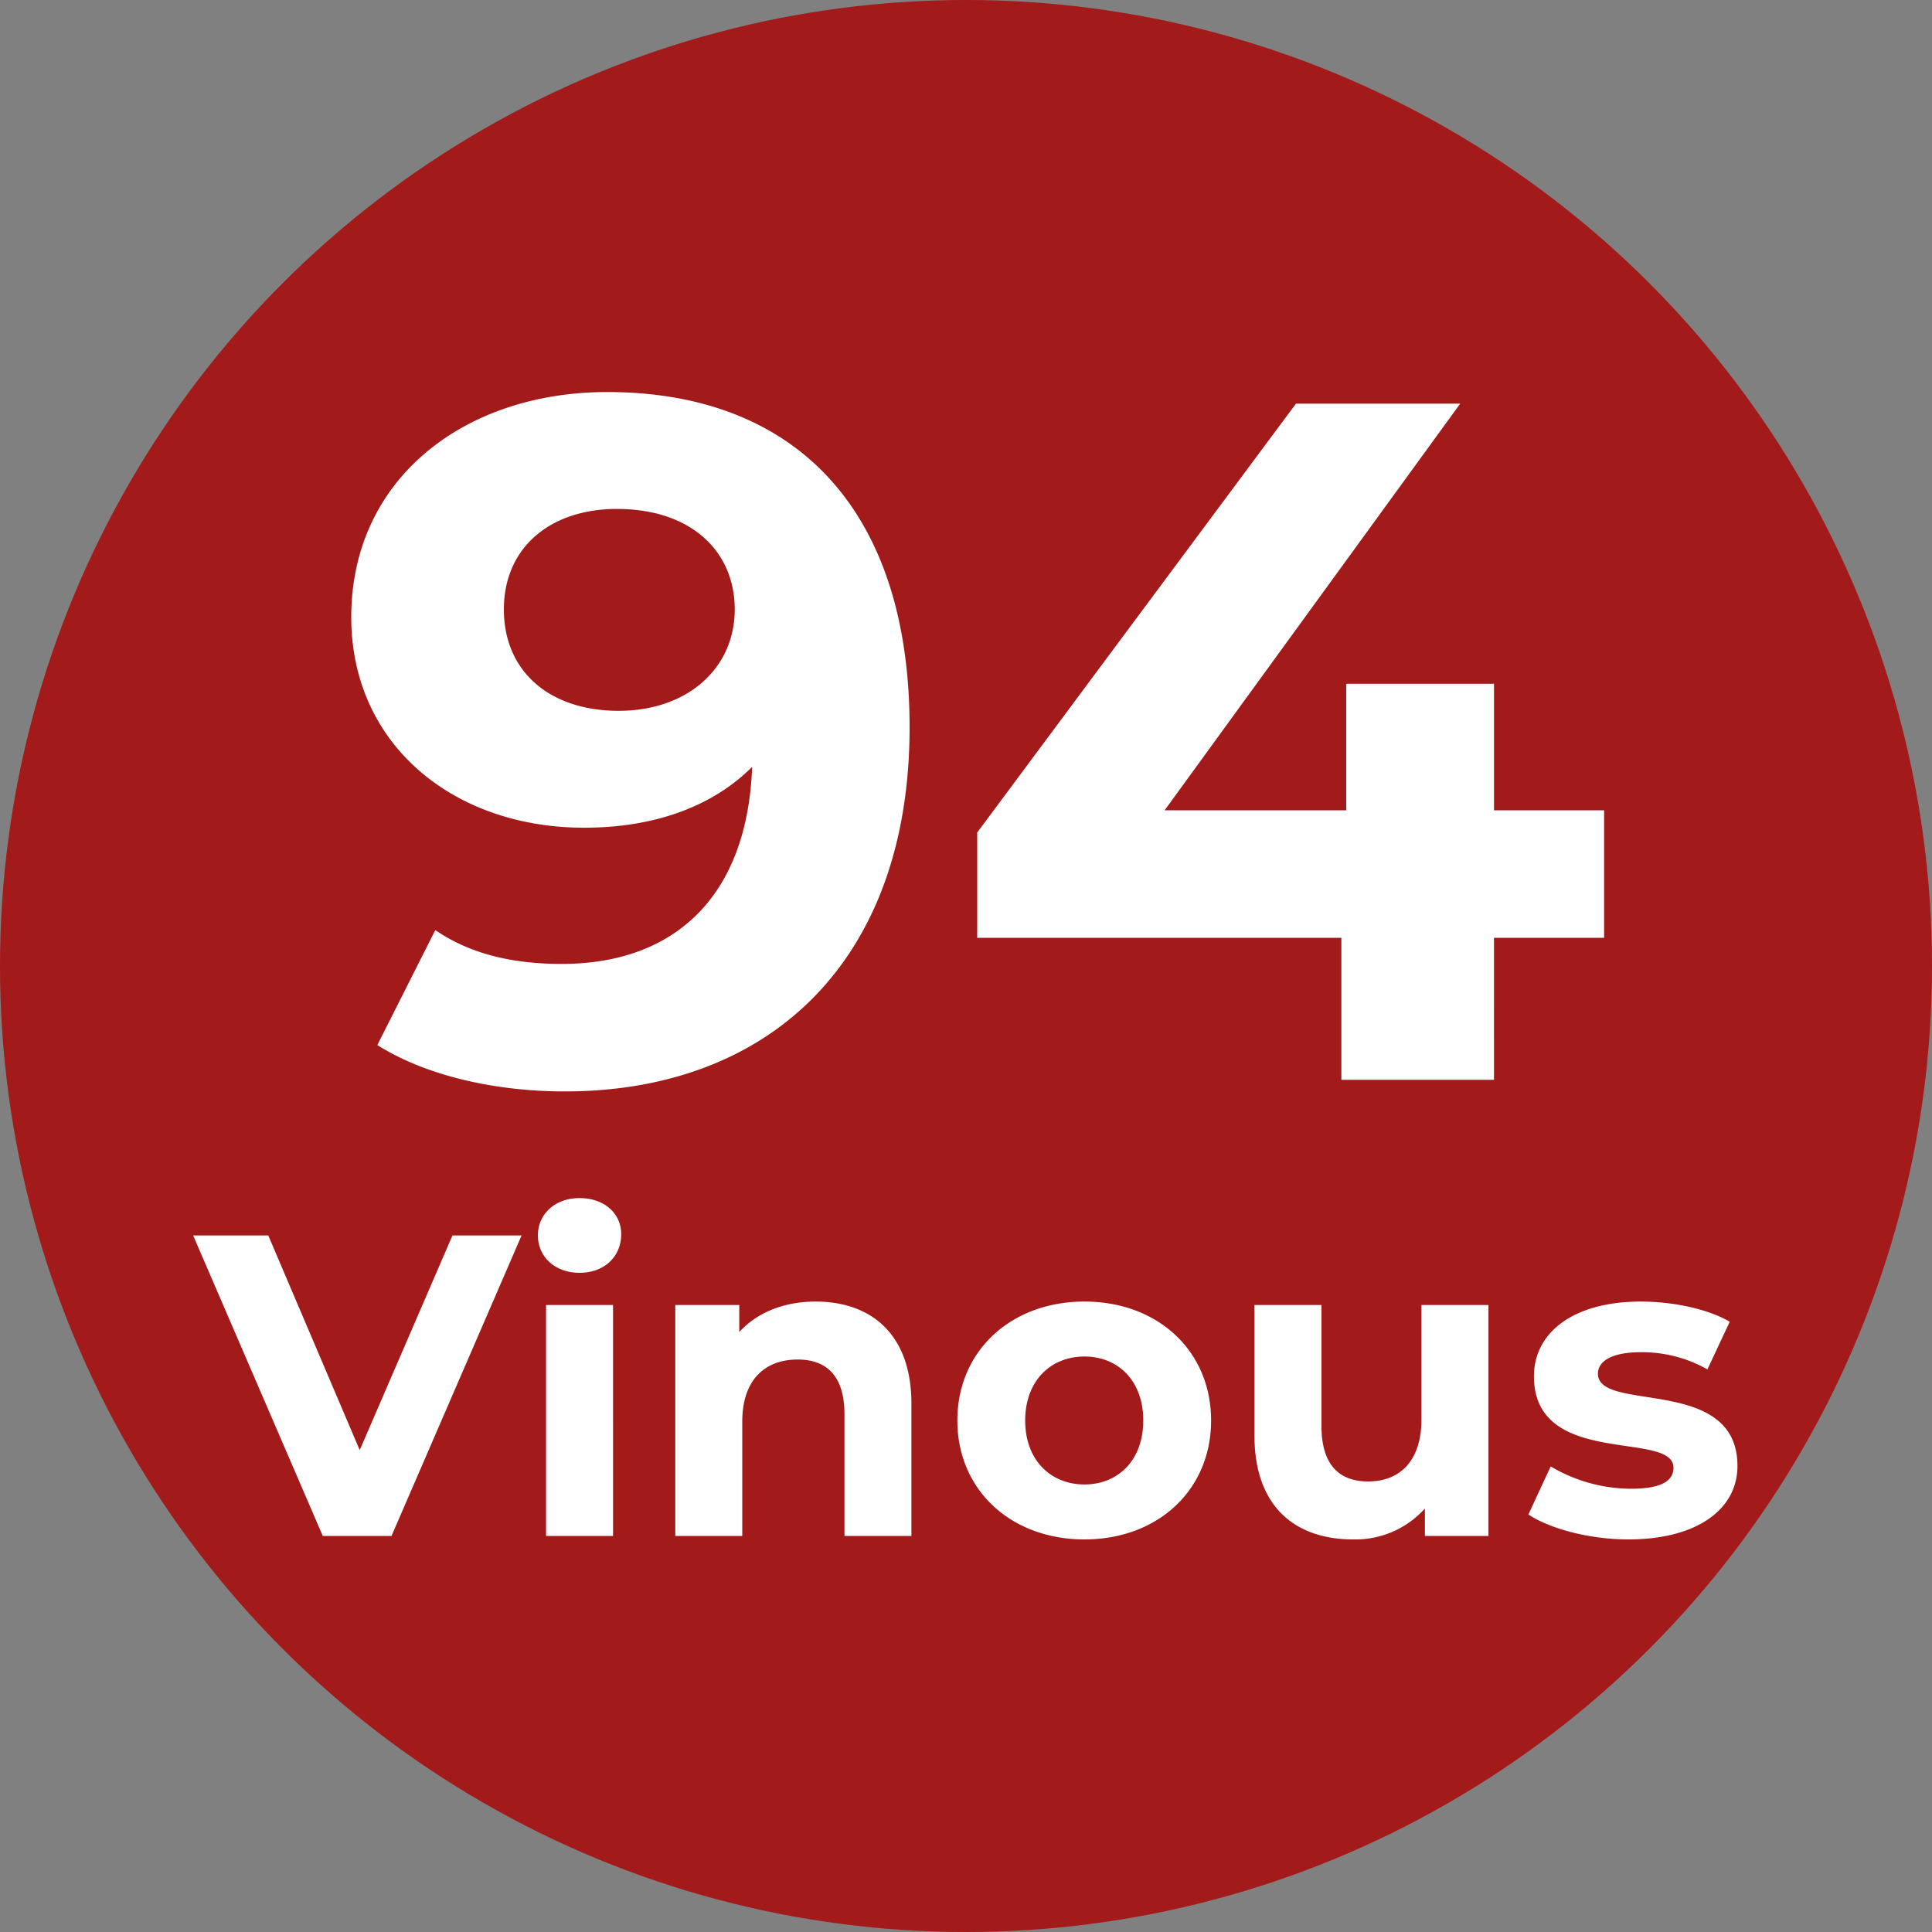
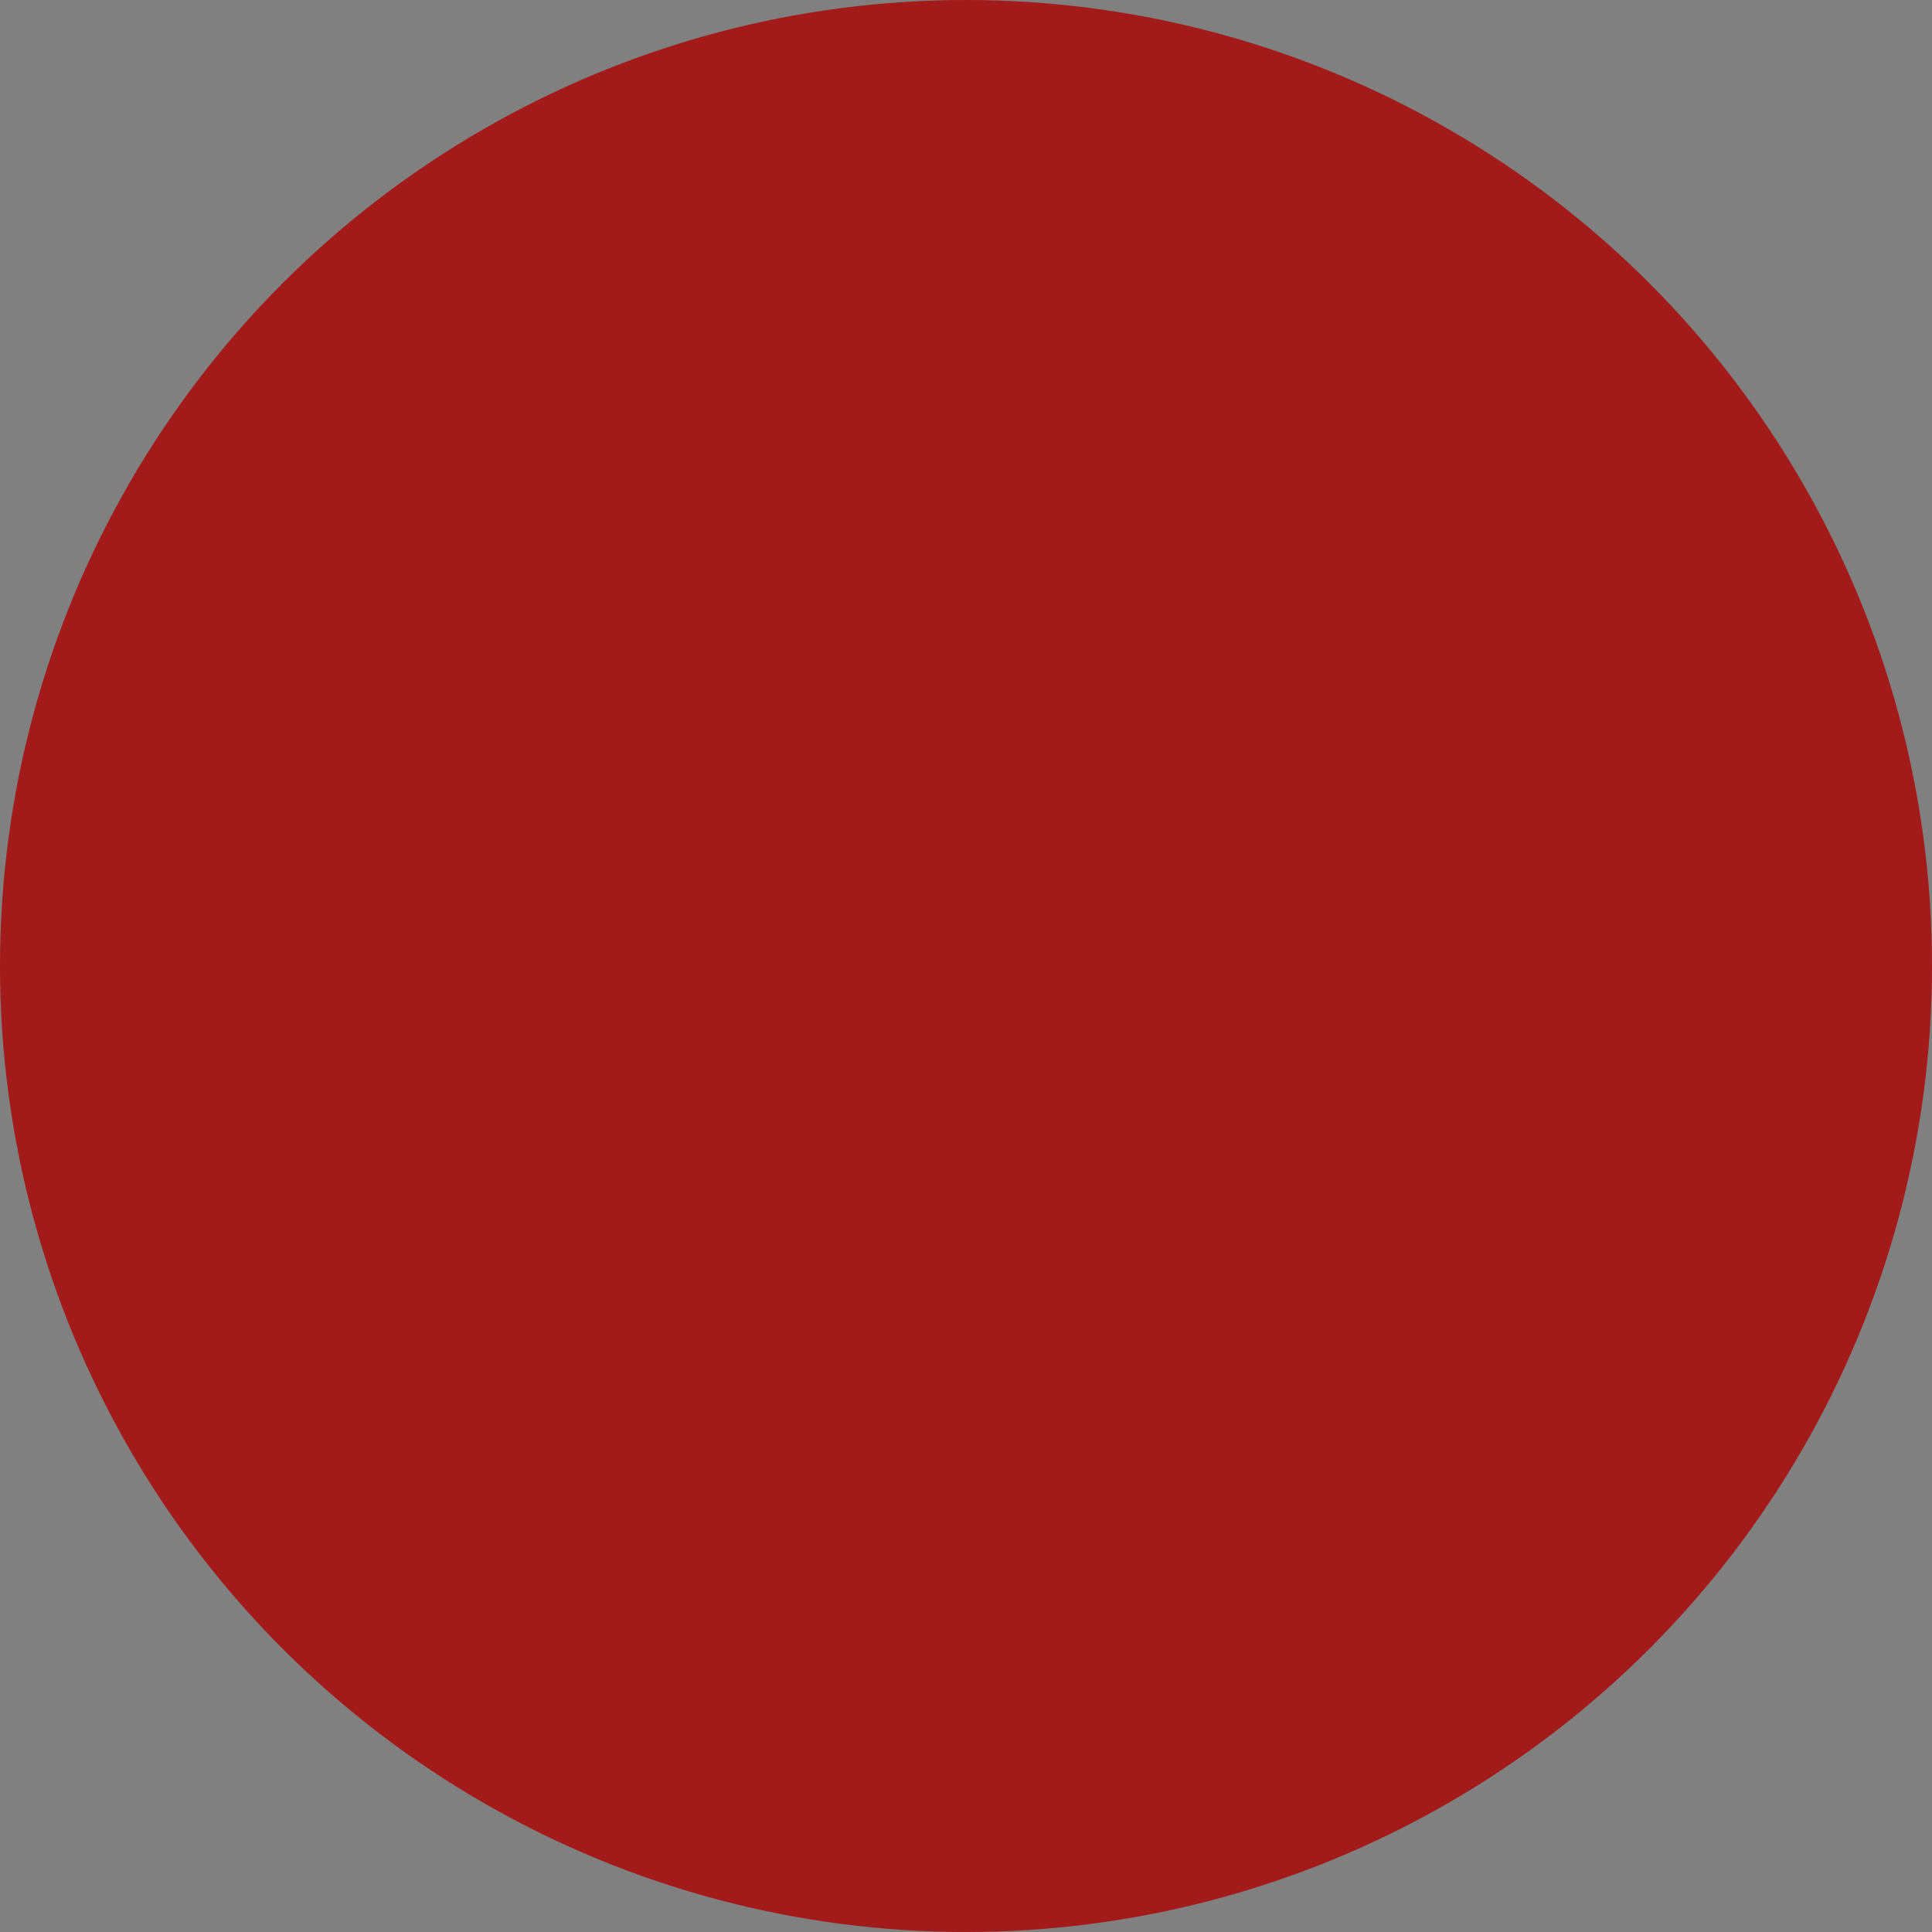
<svg xmlns="http://www.w3.org/2000/svg" width="300" height="300" viewBox="0 0 300 300">
  <rect x="0" y="0" width="300" height="300" fill="#808080" stroke="none" />
  <defs>
    <style>
      .cls-1 {
        fill: #a31a1a;
      }

      .cls-2 {
        fill: #fff;
        fill-rule: evenodd;
      }
    </style>
  </defs>
  <circle class="cls-1" cx="150" cy="150" r="150" />
-   <path id="_94_Vinous" data-name="94 Vinous" class="cls-2" d="M94.29,60.877c-22.2,0-39.748,13.5-39.748,34.949,0,19.8,15.9,32.7,36.149,32.7,10.95,0,19.949-3.3,26.1-9.45-0.75,20.249-12.149,30.6-29.549,30.6-7.2,0-13.949-1.35-19.649-5.25l-9,17.849c7.35,4.65,18,7.2,29.1,7.2,31.8,0,53.548-20.249,53.548-56.548C141.238,79.027,123.389,60.877,94.29,60.877Zm1.8,49.5c-10.8,0-17.849-6.149-17.849-15.749s7.2-15.6,17.549-15.6c11.55,0,18.3,6.6,18.3,15.6C114.089,103.776,106.74,110.375,96.09,110.375Zm153,15.45h-17.1V106.176H209.039v19.649h-28.2l45.9-63.148h-25.5l-49.5,66.6v16.349h56.547v22.049h23.7V145.624h17.1v-19.8ZM70.258,191.84l-14.4,33.333-14.2-33.333H29.992l20.133,46.666H60.791l20.2-46.666H70.258Zm19.734,5.8c3.867,0,6.467-2.533,6.467-6,0-3.2-2.6-5.6-6.467-5.6s-6.467,2.534-6.467,5.8S86.125,197.64,89.992,197.64Zm-5.2,40.866h10.4V202.64h-10.4v35.866Zm41.866-36.4c-4.867,0-9.066,1.667-11.866,4.733v-4.2h-9.934v35.866h10.4V220.773c0-6.6,3.6-9.666,8.6-9.666,4.6,0,7.267,2.666,7.267,8.466v18.933h10.4V217.973C141.525,207.04,135.125,202.107,126.658,202.107Zm41.733,36.933c11.4,0,19.667-7.667,19.667-18.467s-8.267-18.466-19.667-18.466-19.733,7.666-19.733,18.466S156.992,239.04,168.391,239.04Zm0-8.534c-5.2,0-9.2-3.733-9.2-9.933s4-9.933,9.2-9.933,9.134,3.733,9.134,9.933S173.591,230.506,168.391,230.506Zm52.334-27.866v17.733c0,6.6-3.467,9.667-8.267,9.667-4.6,0-7.266-2.667-7.266-8.667V202.64h-10.4v20.267c0,11.066,6.333,16.133,15.333,16.133a14.511,14.511,0,0,0,11.133-4.8v4.266h9.867V202.64h-10.4Zm32.133,36.4c10.733,0,16.933-4.734,16.933-11.4,0-14.133-21.666-8.2-21.666-14.333,0-1.867,2-3.334,6.667-3.334a20.6,20.6,0,0,1,10.333,2.667l3.466-7.4c-3.4-2-8.866-3.133-13.8-3.133-10.467,0-16.6,4.8-16.6,11.6,0,14.333,21.666,8.333,21.666,14.2,0,2-1.8,3.266-6.6,3.266a24.543,24.543,0,0,1-12.466-3.466l-3.467,7.466C240.658,237.373,246.792,239.04,252.858,239.04Z" />
</svg>